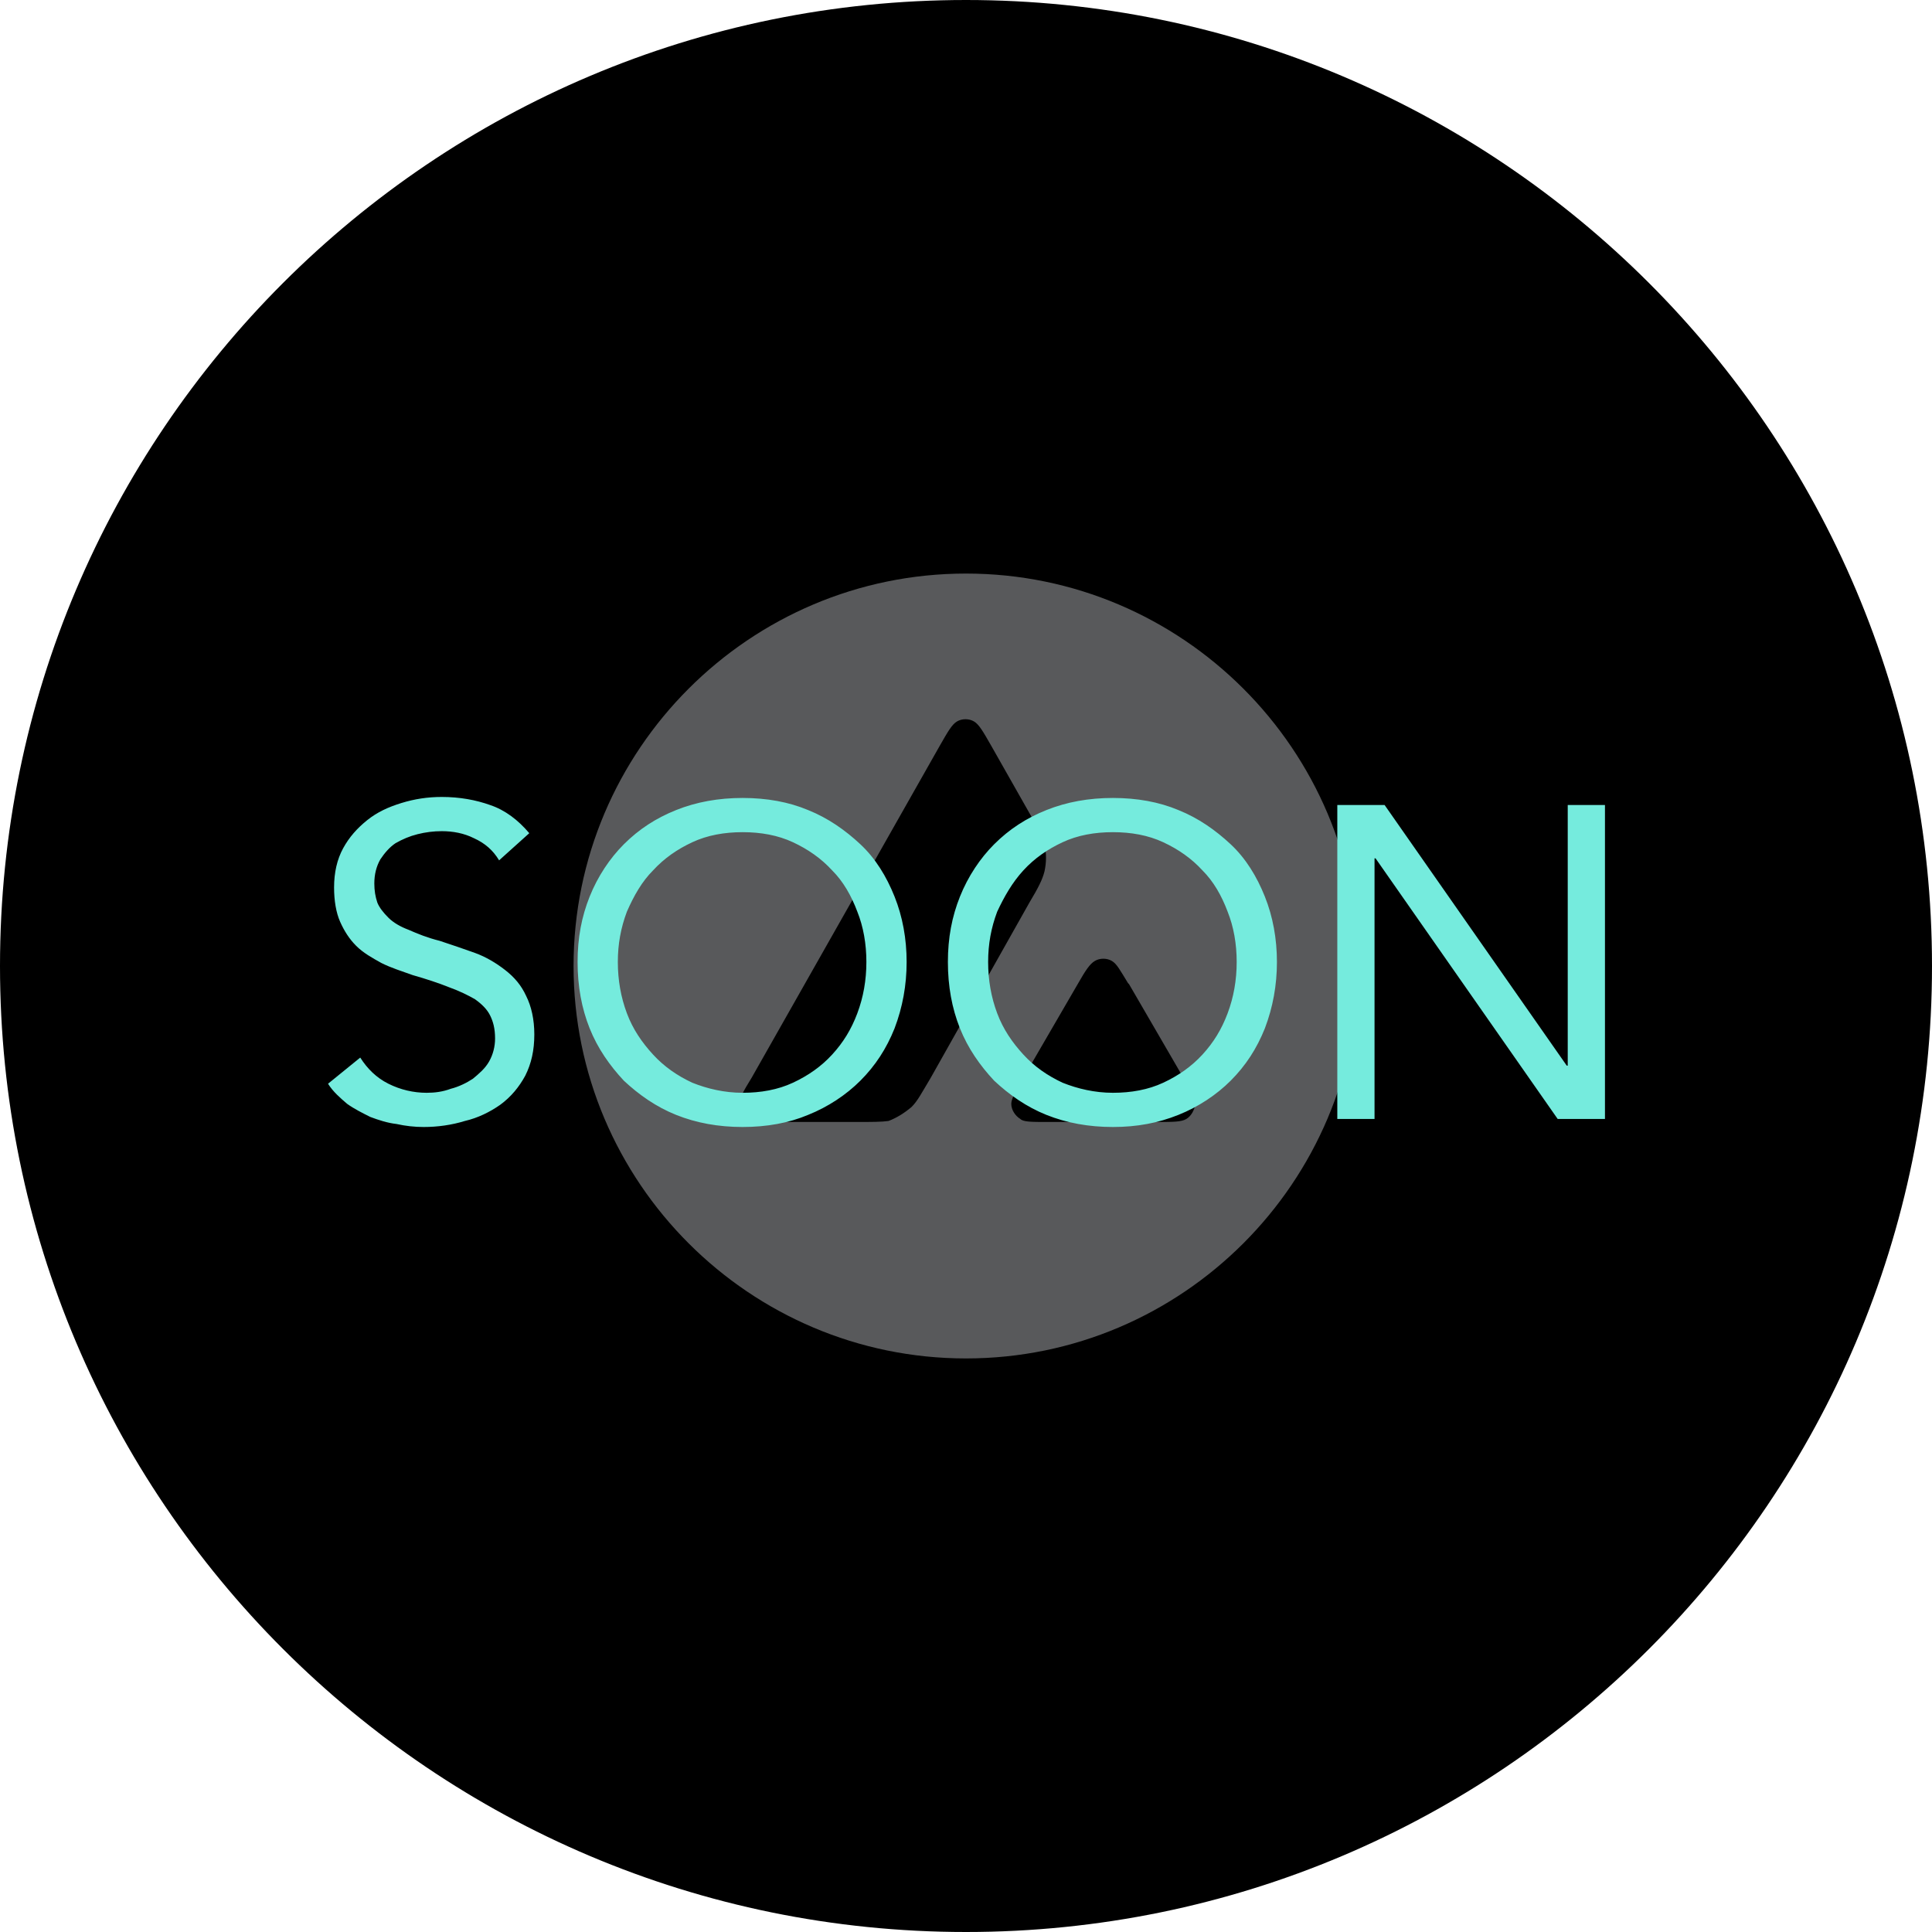
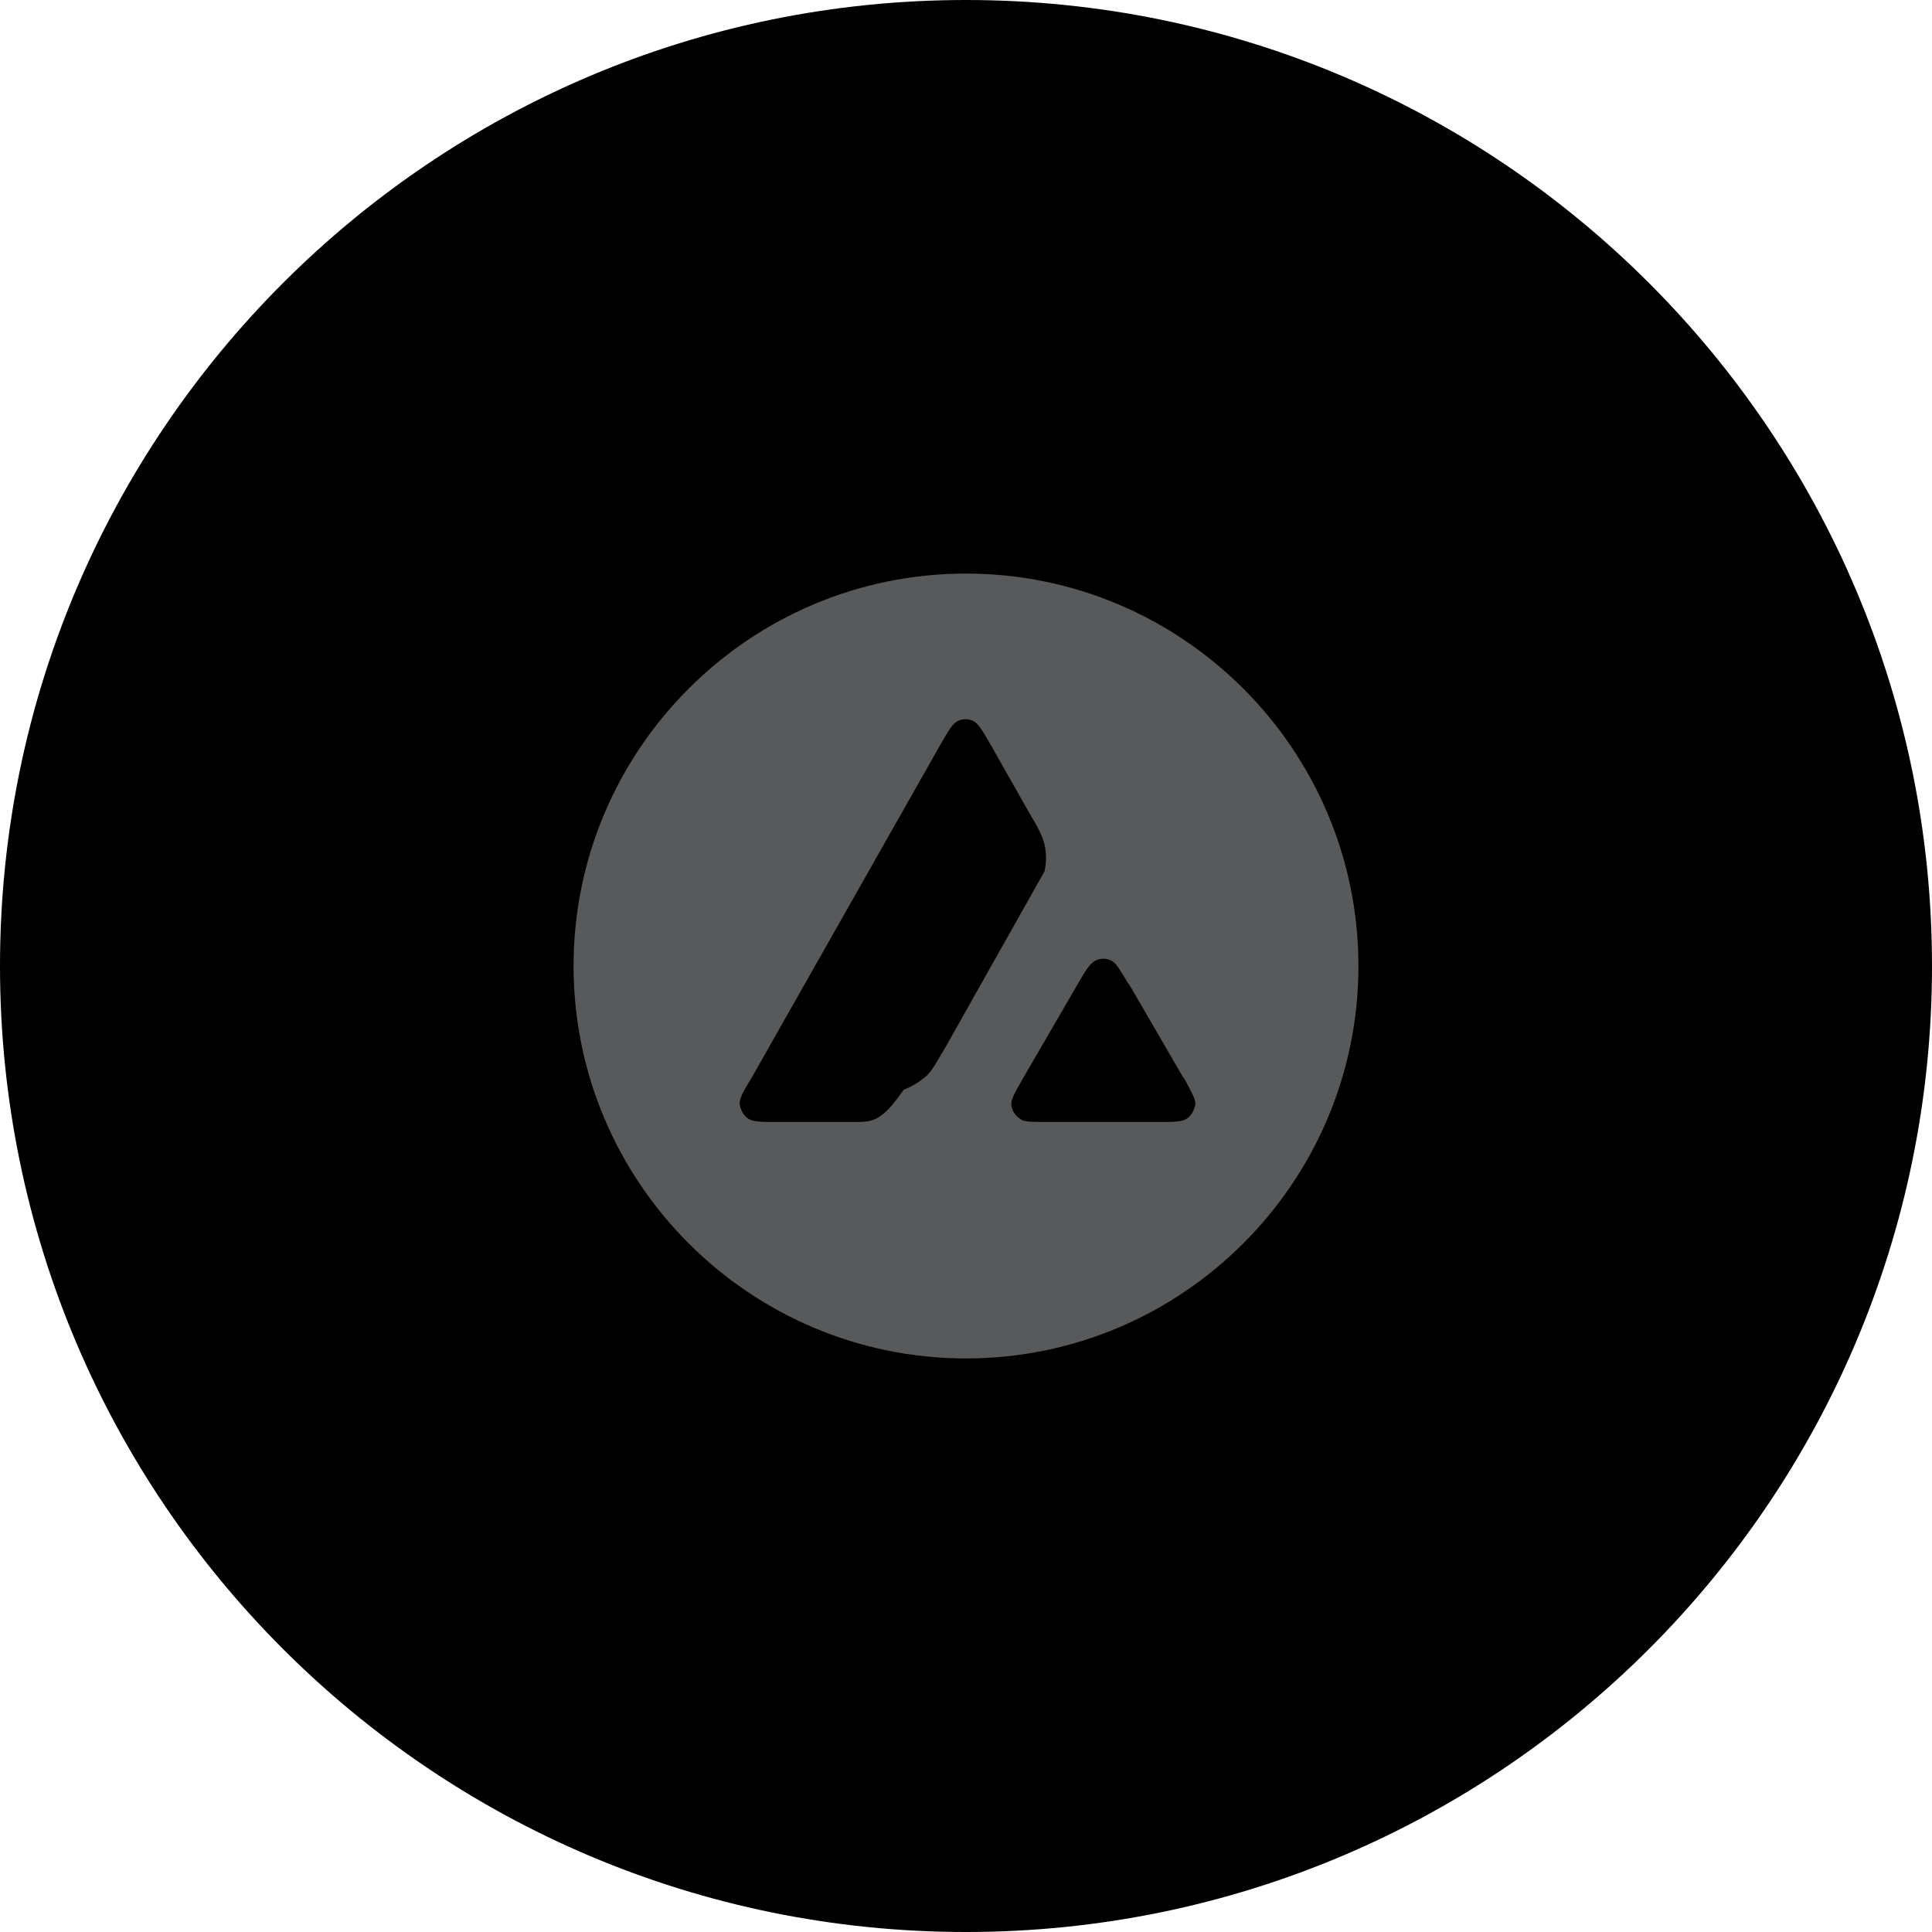
<svg xmlns="http://www.w3.org/2000/svg" version="1.1" id="Layer_1" x="0px" y="0px" viewBox="0 0 192 192" style="enable-background:new 0 0 192 192;" xml:space="preserve">
  <style type="text/css">
	.st0{fill-rule:evenodd;clip-rule:evenodd;fill:#58595B;}
	.st1{display:none;}
	.st2{display:inline;fill:#58595B;}
	.st3{fill:#75EBDD;}
	.st4{display:none;fill:#FFFFFF;}
</style>
  <path d="M96,0L96,0c53,0,96,43,96,96l0,0c0,53-43,96-96,96l0,0c-53,0-96-43-96-96l0,0C0,43,43,0,96,0z" />
-   <path class="st0" d="M135,96c0,21.5-17.5,39-39,39c-21.5,0-39-17.5-39-39c0-21.5,17.5-39,39-39C117.5,57,135,74.5,135,96z   M84.9,111.5h-7.6c-1.6,0-2.4,0-2.9-0.3c-0.5-0.3-0.8-0.9-0.9-1.5c0-0.6,0.4-1.3,1.2-2.6l18.7-33c0.8-1.4,1.2-2.1,1.7-2.4  c0.5-0.3,1.2-0.3,1.7,0c0.5,0.3,0.9,1,1.7,2.4l3.8,6.7l0,0c0.9,1.5,1.3,2.3,1.5,3.1c0.2,0.9,0.2,1.8,0,2.7c-0.2,0.8-0.6,1.6-1.5,3.1  l-9.8,17.4l0,0c-0.9,1.5-1.3,2.3-1.9,2.9c-0.7,0.6-1.5,1.1-2.3,1.4C87.6,111.5,86.7,111.5,84.9,111.5z M104.1,111.5h10.9  c1.6,0,2.4,0,2.9-0.3c0.5-0.3,0.8-0.9,0.9-1.5c0-0.5-0.4-1.2-1.1-2.5c0,0-0.1-0.1-0.1-0.1l-5.4-9.3l-0.1-0.1  c-0.8-1.3-1.1-1.9-1.6-2.2c-0.5-0.3-1.2-0.3-1.7,0c-0.5,0.3-0.9,0.9-1.7,2.3l-5.4,9.3l0,0c-0.8,1.4-1.2,2.1-1.2,2.6  c0,0.6,0.4,1.2,0.9,1.5C101.7,111.5,102.5,111.5,104.1,111.5z" />
+   <path class="st0" d="M135,96c0,21.5-17.5,39-39,39c-21.5,0-39-17.5-39-39c0-21.5,17.5-39,39-39C117.5,57,135,74.5,135,96z   M84.9,111.5h-7.6c-1.6,0-2.4,0-2.9-0.3c-0.5-0.3-0.8-0.9-0.9-1.5c0-0.6,0.4-1.3,1.2-2.6l18.7-33c0.8-1.4,1.2-2.1,1.7-2.4  c0.5-0.3,1.2-0.3,1.7,0c0.5,0.3,0.9,1,1.7,2.4l3.8,6.7l0,0c0.9,1.5,1.3,2.3,1.5,3.1c0.2,0.9,0.2,1.8,0,2.7l-9.8,17.4l0,0c-0.9,1.5-1.3,2.3-1.9,2.9c-0.7,0.6-1.5,1.1-2.3,1.4C87.6,111.5,86.7,111.5,84.9,111.5z M104.1,111.5h10.9  c1.6,0,2.4,0,2.9-0.3c0.5-0.3,0.8-0.9,0.9-1.5c0-0.5-0.4-1.2-1.1-2.5c0,0-0.1-0.1-0.1-0.1l-5.4-9.3l-0.1-0.1  c-0.8-1.3-1.1-1.9-1.6-2.2c-0.5-0.3-1.2-0.3-1.7,0c-0.5,0.3-0.9,0.9-1.7,2.3l-5.4,9.3l0,0c-0.8,1.4-1.2,2.1-1.2,2.6  c0,0.6,0.4,1.2,0.9,1.5C101.7,111.5,102.5,111.5,104.1,111.5z" />
  <g class="st1">
    <path class="st2" d="M113.9,84.1c-1.3-0.7-2.9-0.7-4.4,0l-10.2,6l-6.9,3.8l-10,6c-1.3,0.7-2.9,0.7-4.4,0l-7.8-4.7   C68.9,94.5,68,93,68,91.4v-9.1c0-1.5,0.7-2.9,2.2-3.8L78,74c1.3-0.7,2.9-0.7,4.4,0l7.8,4.7c1.3,0.7,2.2,2.2,2.2,3.8v6l6.9-4v-6.2   c0-1.5-0.7-2.9-2.2-3.8L82.7,66c-1.3-0.7-2.9-0.7-4.4,0l-14.9,8.7c-1.5,0.7-2.2,2.2-2.2,3.6v17.1c0,1.5,0.7,2.9,2.2,3.8l14.7,8.5   c1.3,0.7,2.9,0.7,4.4,0l10-5.8l6.9-4l10-5.8c1.3-0.7,2.9-0.7,4.4,0l7.8,4.5c1.3,0.7,2.2,2.2,2.2,3.8v9.1c0,1.5-0.7,2.9-2.2,3.8   l-7.6,4.5c-1.3,0.7-2.9,0.7-4.4,0l-7.8-4.5c-1.3-0.7-2.2-2.2-2.2-3.8v-5.8l-6.9,4v6c0,1.5,0.7,2.9,2.2,3.8l14.7,8.5   c1.3,0.7,2.9,0.7,4.4,0l14.7-8.5c1.3-0.7,2.2-2.2,2.2-3.8V96.5c0-1.5-0.7-2.9-2.2-3.8L113.9,84.1z" />
  </g>
-   <path class="st3" d="M49.6,85.5c-0.6-1-1.4-1.7-2.5-2.2c-1-0.5-2.1-0.7-3.2-0.7c-0.8,0-1.6,0.1-2.4,0.3c-0.8,0.2-1.5,0.5-2.2,0.9  c-0.6,0.4-1.1,1-1.5,1.6c-0.4,0.7-0.6,1.5-0.6,2.4c0,0.7,0.1,1.3,0.3,1.9c0.2,0.5,0.6,1,1.1,1.5s1.2,0.9,2,1.2  c0.9,0.4,1.9,0.8,3.1,1.1c1.2,0.4,2.4,0.8,3.5,1.2c1.1,0.4,2.1,1,3,1.7s1.6,1.5,2.1,2.6c0.5,1,0.8,2.3,0.8,3.8  c0,1.6-0.3,2.9-0.9,4.1c-0.6,1.1-1.4,2.1-2.5,2.9c-1,0.7-2.2,1.3-3.5,1.6c-1.3,0.4-2.7,0.6-4.1,0.6c-0.9,0-1.8-0.1-2.7-0.3  c-0.9-0.1-1.8-0.4-2.6-0.7c-0.8-0.4-1.6-0.8-2.3-1.3c-0.7-0.6-1.4-1.2-1.9-2l3.2-2.6c0.7,1.1,1.6,2,2.8,2.6s2.5,0.9,3.8,0.9  c0.8,0,1.6-0.1,2.4-0.4c0.8-0.2,1.6-0.6,2.2-1c0.6-0.5,1.2-1,1.6-1.7c0.4-0.7,0.6-1.5,0.6-2.3c0-1-0.2-1.7-0.5-2.3  c-0.3-0.6-0.8-1.1-1.5-1.6c-0.7-0.4-1.5-0.8-2.6-1.2c-1-0.4-2.2-0.8-3.6-1.2c-1.1-0.4-2.1-0.7-3.1-1.2c-0.9-0.5-1.8-1-2.5-1.7  s-1.2-1.5-1.6-2.4c-0.4-0.9-0.6-2.1-0.6-3.4c0-1.5,0.3-2.8,0.9-3.9c0.6-1.1,1.4-2,2.4-2.8s2.1-1.3,3.4-1.7c1.3-0.4,2.6-0.6,4-0.6  c1.8,0,3.4,0.3,4.8,0.8c1.5,0.5,2.8,1.5,3.9,2.8L49.6,85.5z M73.8,112c-2.4,0-4.6-0.4-6.6-1.2c-2-0.8-3.7-2-5.2-3.4  c-1.4-1.5-2.6-3.2-3.4-5.2c-0.8-2-1.2-4.2-1.2-6.6s0.4-4.5,1.2-6.5s2-3.8,3.4-5.2c1.5-1.5,3.2-2.6,5.2-3.4s4.2-1.2,6.6-1.2  s4.6,0.4,6.5,1.2c2,0.8,3.7,2,5.2,3.4s2.6,3.2,3.4,5.2s1.2,4.2,1.2,6.5s-0.4,4.5-1.2,6.6c-0.8,2-1.9,3.7-3.4,5.2  c-1.4,1.4-3.2,2.6-5.2,3.4C78.4,111.6,76.2,112,73.8,112z M73.8,108.6c1.8,0,3.5-0.3,5-1s2.8-1.6,3.9-2.8c1.1-1.2,1.9-2.5,2.5-4.1  s0.9-3.3,0.9-5.1s-0.3-3.5-0.9-5c-0.6-1.6-1.4-3-2.5-4.1c-1.1-1.2-2.4-2.1-3.9-2.8c-1.5-0.7-3.2-1-5-1s-3.5,0.3-5,1  s-2.8,1.6-3.9,2.8c-1.1,1.1-1.9,2.5-2.6,4.1c-0.6,1.6-0.9,3.2-0.9,5s0.3,3.5,0.9,5.1c0.6,1.6,1.5,2.9,2.6,4.1  c1.1,1.2,2.4,2.1,3.9,2.8C70.3,108.2,72,108.6,73.8,108.6z M110.6,112c-2.4,0-4.6-0.4-6.6-1.2c-2-0.8-3.7-2-5.2-3.4  c-1.4-1.5-2.6-3.2-3.4-5.2s-1.2-4.2-1.2-6.6s0.4-4.5,1.2-6.5c0.8-2,2-3.8,3.4-5.2c1.5-1.5,3.2-2.6,5.2-3.4s4.2-1.2,6.6-1.2  s4.6,0.4,6.5,1.2c2,0.8,3.7,2,5.2,3.4s2.6,3.2,3.4,5.2s1.2,4.2,1.2,6.5s-0.4,4.5-1.2,6.6c-0.8,2-1.9,3.7-3.4,5.2  c-1.4,1.4-3.2,2.6-5.2,3.4C115.1,111.6,113,112,110.6,112z M110.6,108.6c1.8,0,3.5-0.3,5-1s2.8-1.6,3.9-2.8c1.1-1.2,1.9-2.5,2.5-4.1  s0.9-3.3,0.9-5.1s-0.3-3.5-0.9-5c-0.6-1.6-1.4-3-2.5-4.1c-1.1-1.2-2.4-2.1-3.9-2.8c-1.5-0.7-3.2-1-5-1s-3.5,0.3-5,1  s-2.8,1.6-3.9,2.8c-1.1,1.2-1.9,2.6-2.6,4.1c-0.6,1.6-0.9,3.2-0.9,5s0.3,3.5,0.9,5.1s1.5,2.9,2.6,4.1s2.4,2.1,3.9,2.8  C107.1,108.2,108.8,108.6,110.6,108.6z M132.9,80h4.7l18.1,25.9h0.1V80h3.7v31.2h-4.7l-18.1-25.9h-0.1v25.9h-3.7V80z" />
  <rect x="-643.8" y="580.9" class="st4" width="198.1" height="180.1" />
</svg>